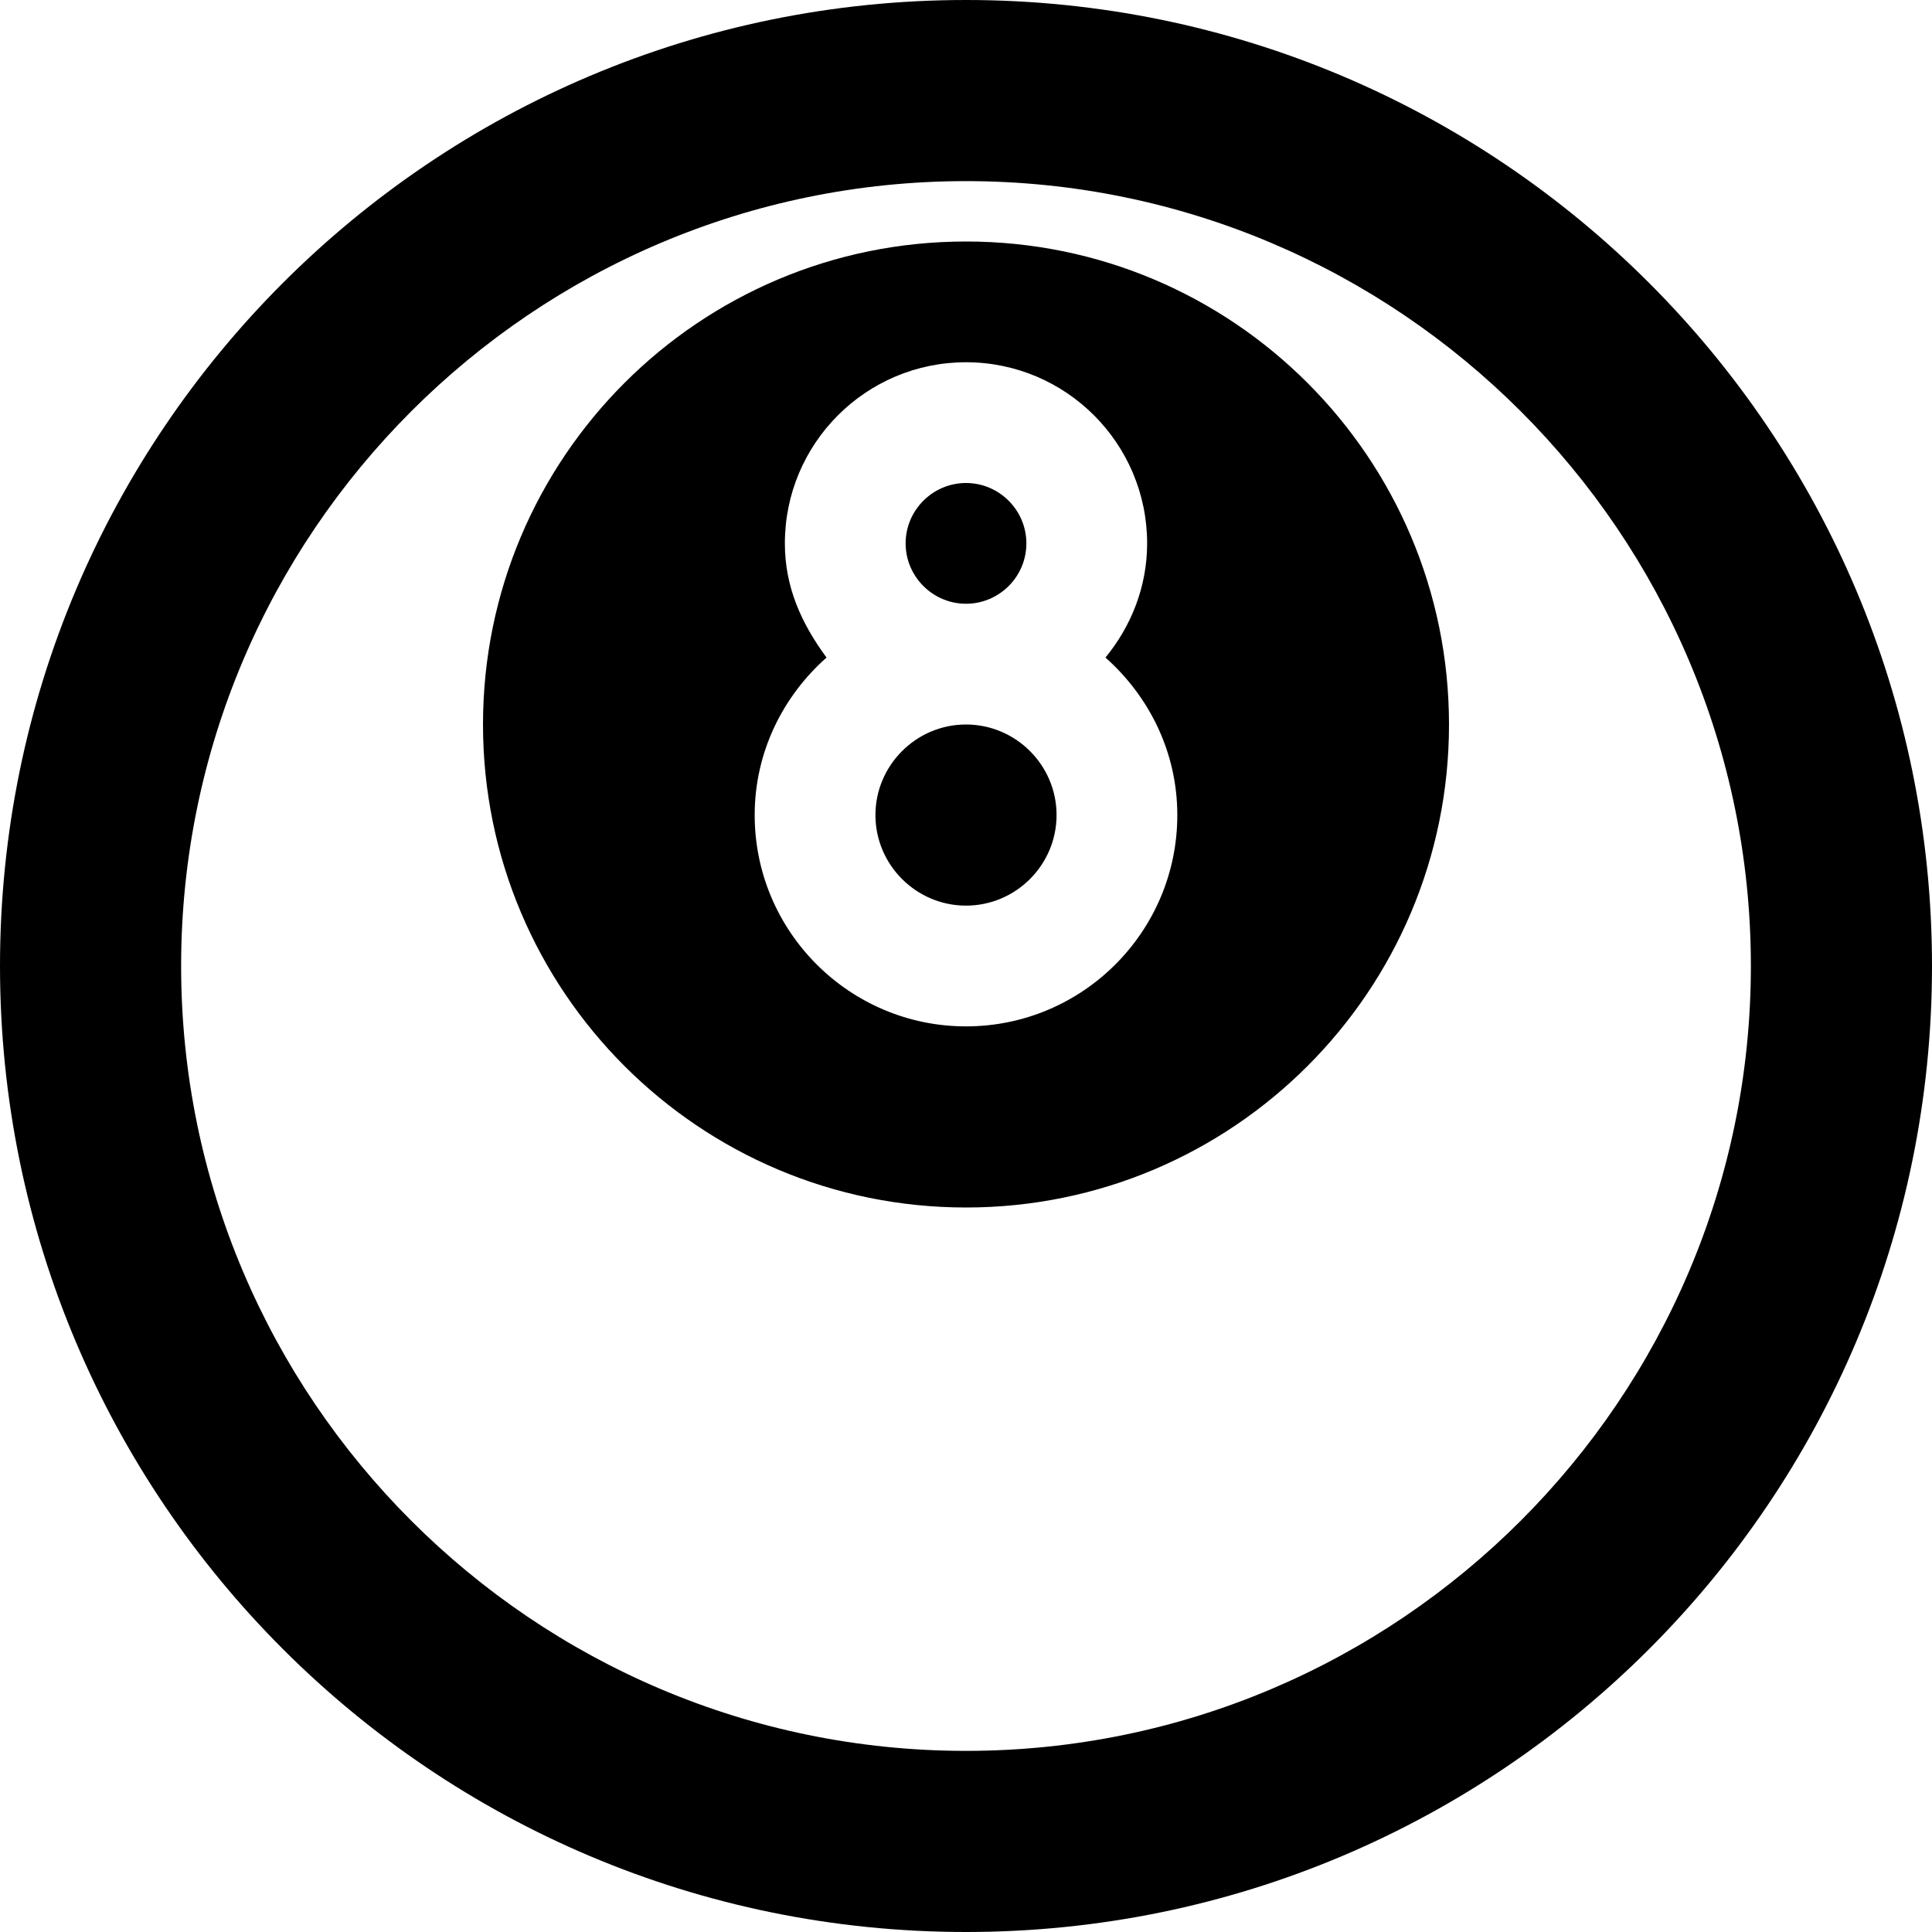
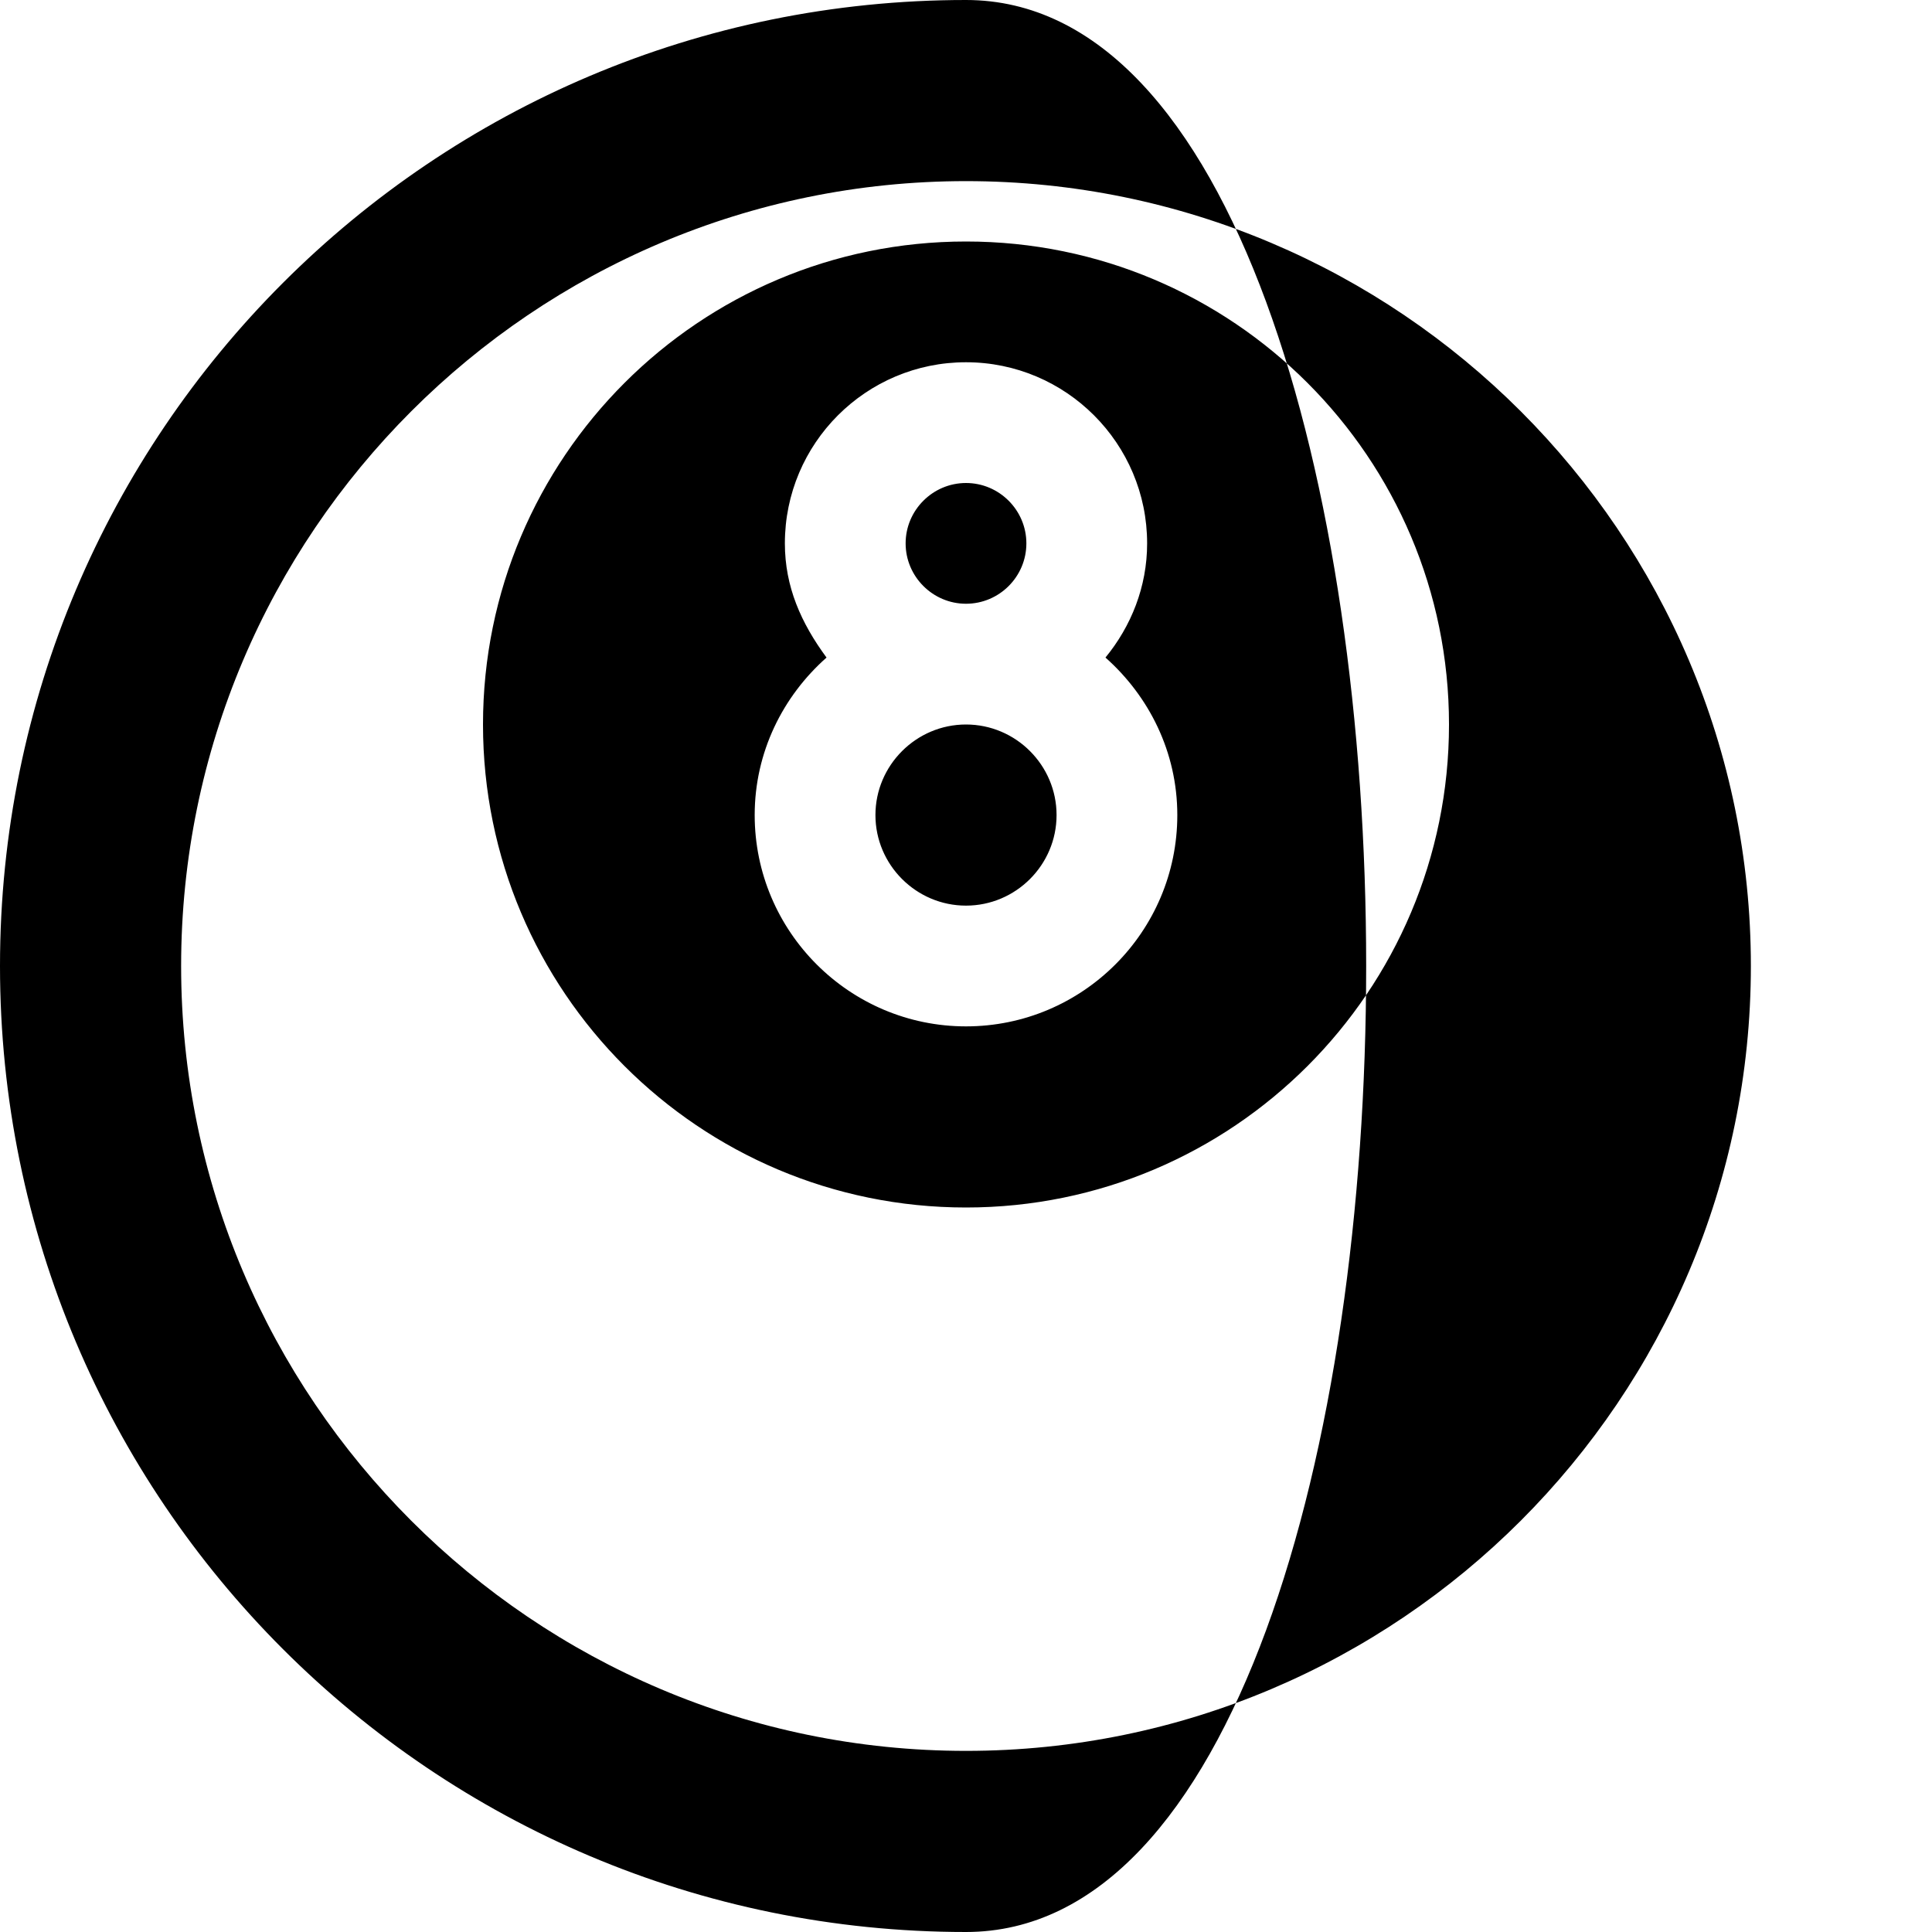
<svg xmlns="http://www.w3.org/2000/svg" viewBox="0 0 512 512">
-   <path d="M256 192C242.8 192 232 202.8 232 216S242.8 240 256 240s24-10.78 24-24S269.2 192 256 192zM256 160c8.828 0 16-7.188 16-16S264.8 128 256 128S240 135.2 240 144S247.2 160 256 160zM256 64C185.3 64 128 121.3 128 192c0 70.69 57.31 128 128 128s128-57.31 128-128C384 121.3 326.7 64 256 64zM256 272c-30.88 0-56-25.12-56-56c0-16.66 7.459-31.48 19.04-41.74C212.3 165.1 208 155.5 208 144C208 117.5 229.5 96 256 96s48 21.53 48 48c0 11.53-4.25 21.97-11.04 30.26C304.5 184.5 312 199.3 312 216C312 246.9 286.9 272 256 272zM256 0C114.6 0 0 114.6 0 256s114.6 256 256 256s256-114.6 256-256S397.4 0 256 0zM256 464c-114.7 0-208-93.31-208-208S141.3 48 256 48s208 93.31 208 208S370.7 464 256 464z" />
+   <path d="M256 192C242.8 192 232 202.8 232 216S242.8 240 256 240s24-10.78 24-24S269.2 192 256 192zM256 160c8.828 0 16-7.188 16-16S264.8 128 256 128S240 135.2 240 144S247.2 160 256 160zM256 64C185.3 64 128 121.3 128 192c0 70.69 57.31 128 128 128s128-57.31 128-128C384 121.3 326.7 64 256 64zM256 272c-30.88 0-56-25.12-56-56c0-16.66 7.459-31.48 19.04-41.74C212.3 165.1 208 155.5 208 144C208 117.5 229.5 96 256 96s48 21.53 48 48c0 11.53-4.25 21.97-11.04 30.26C304.5 184.5 312 199.3 312 216C312 246.9 286.9 272 256 272zM256 0C114.6 0 0 114.6 0 256s114.6 256 256 256S397.4 0 256 0zM256 464c-114.7 0-208-93.31-208-208S141.3 48 256 48s208 93.31 208 208S370.7 464 256 464z" />
</svg>